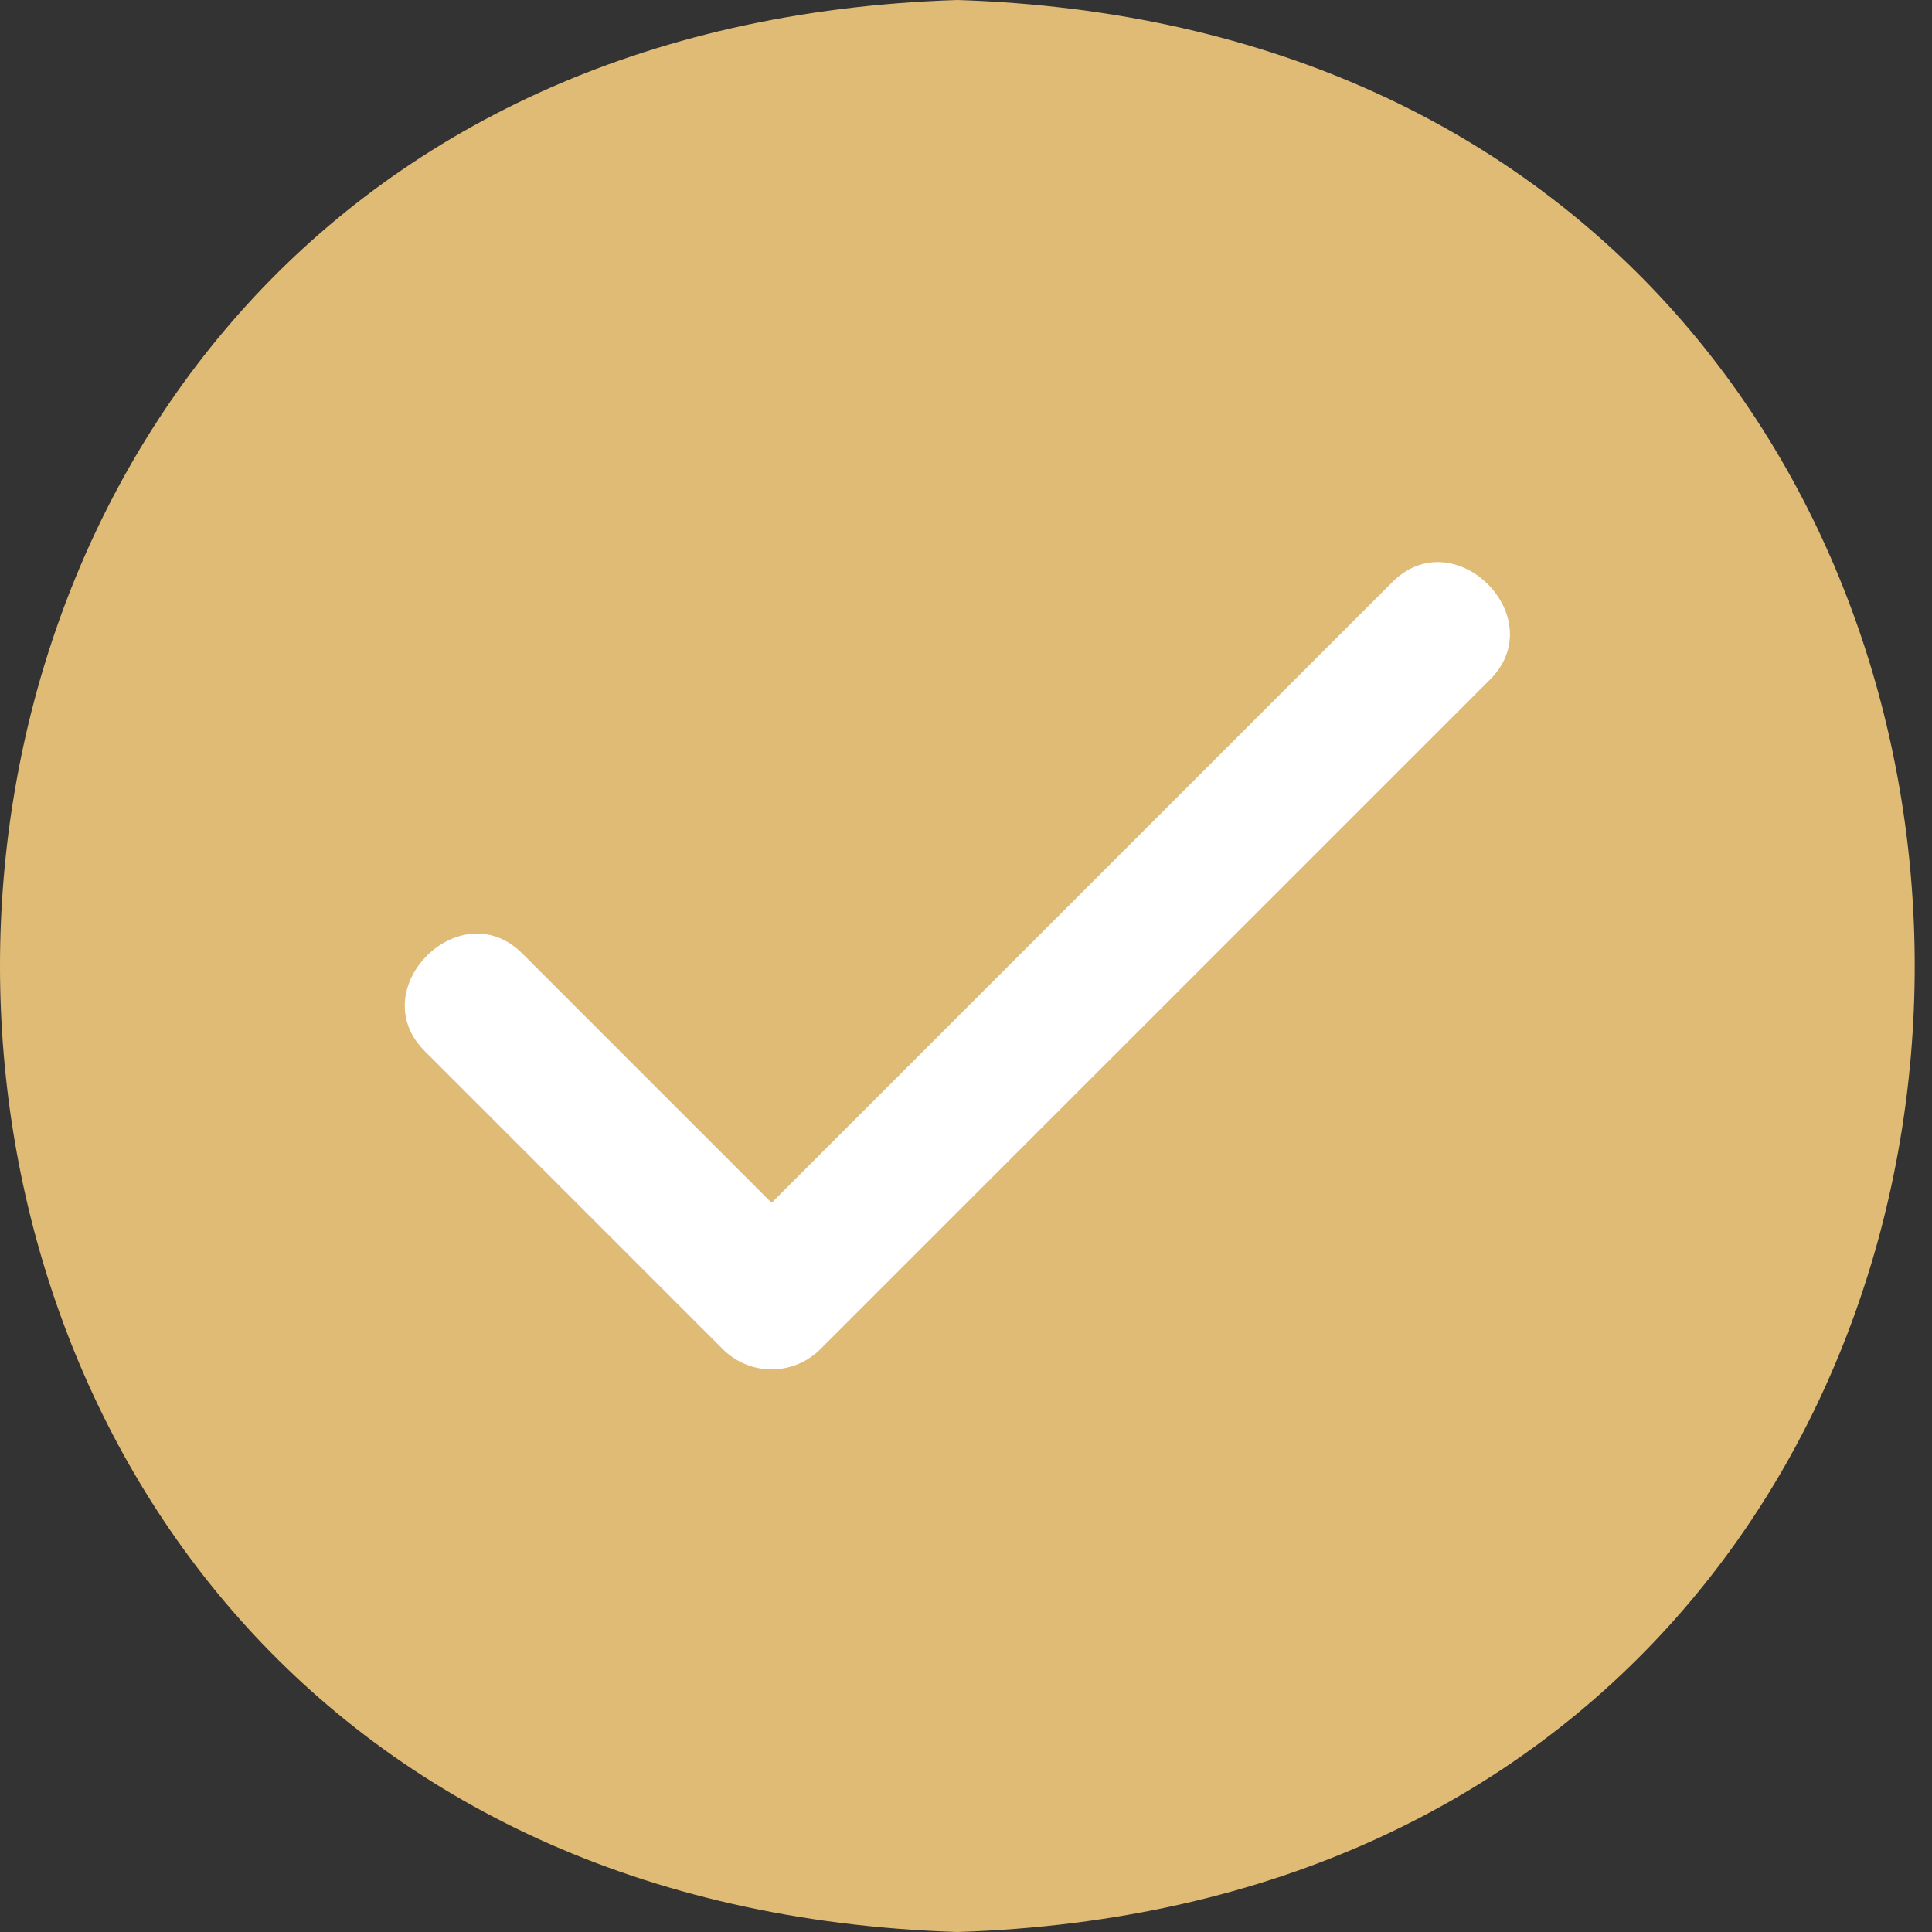
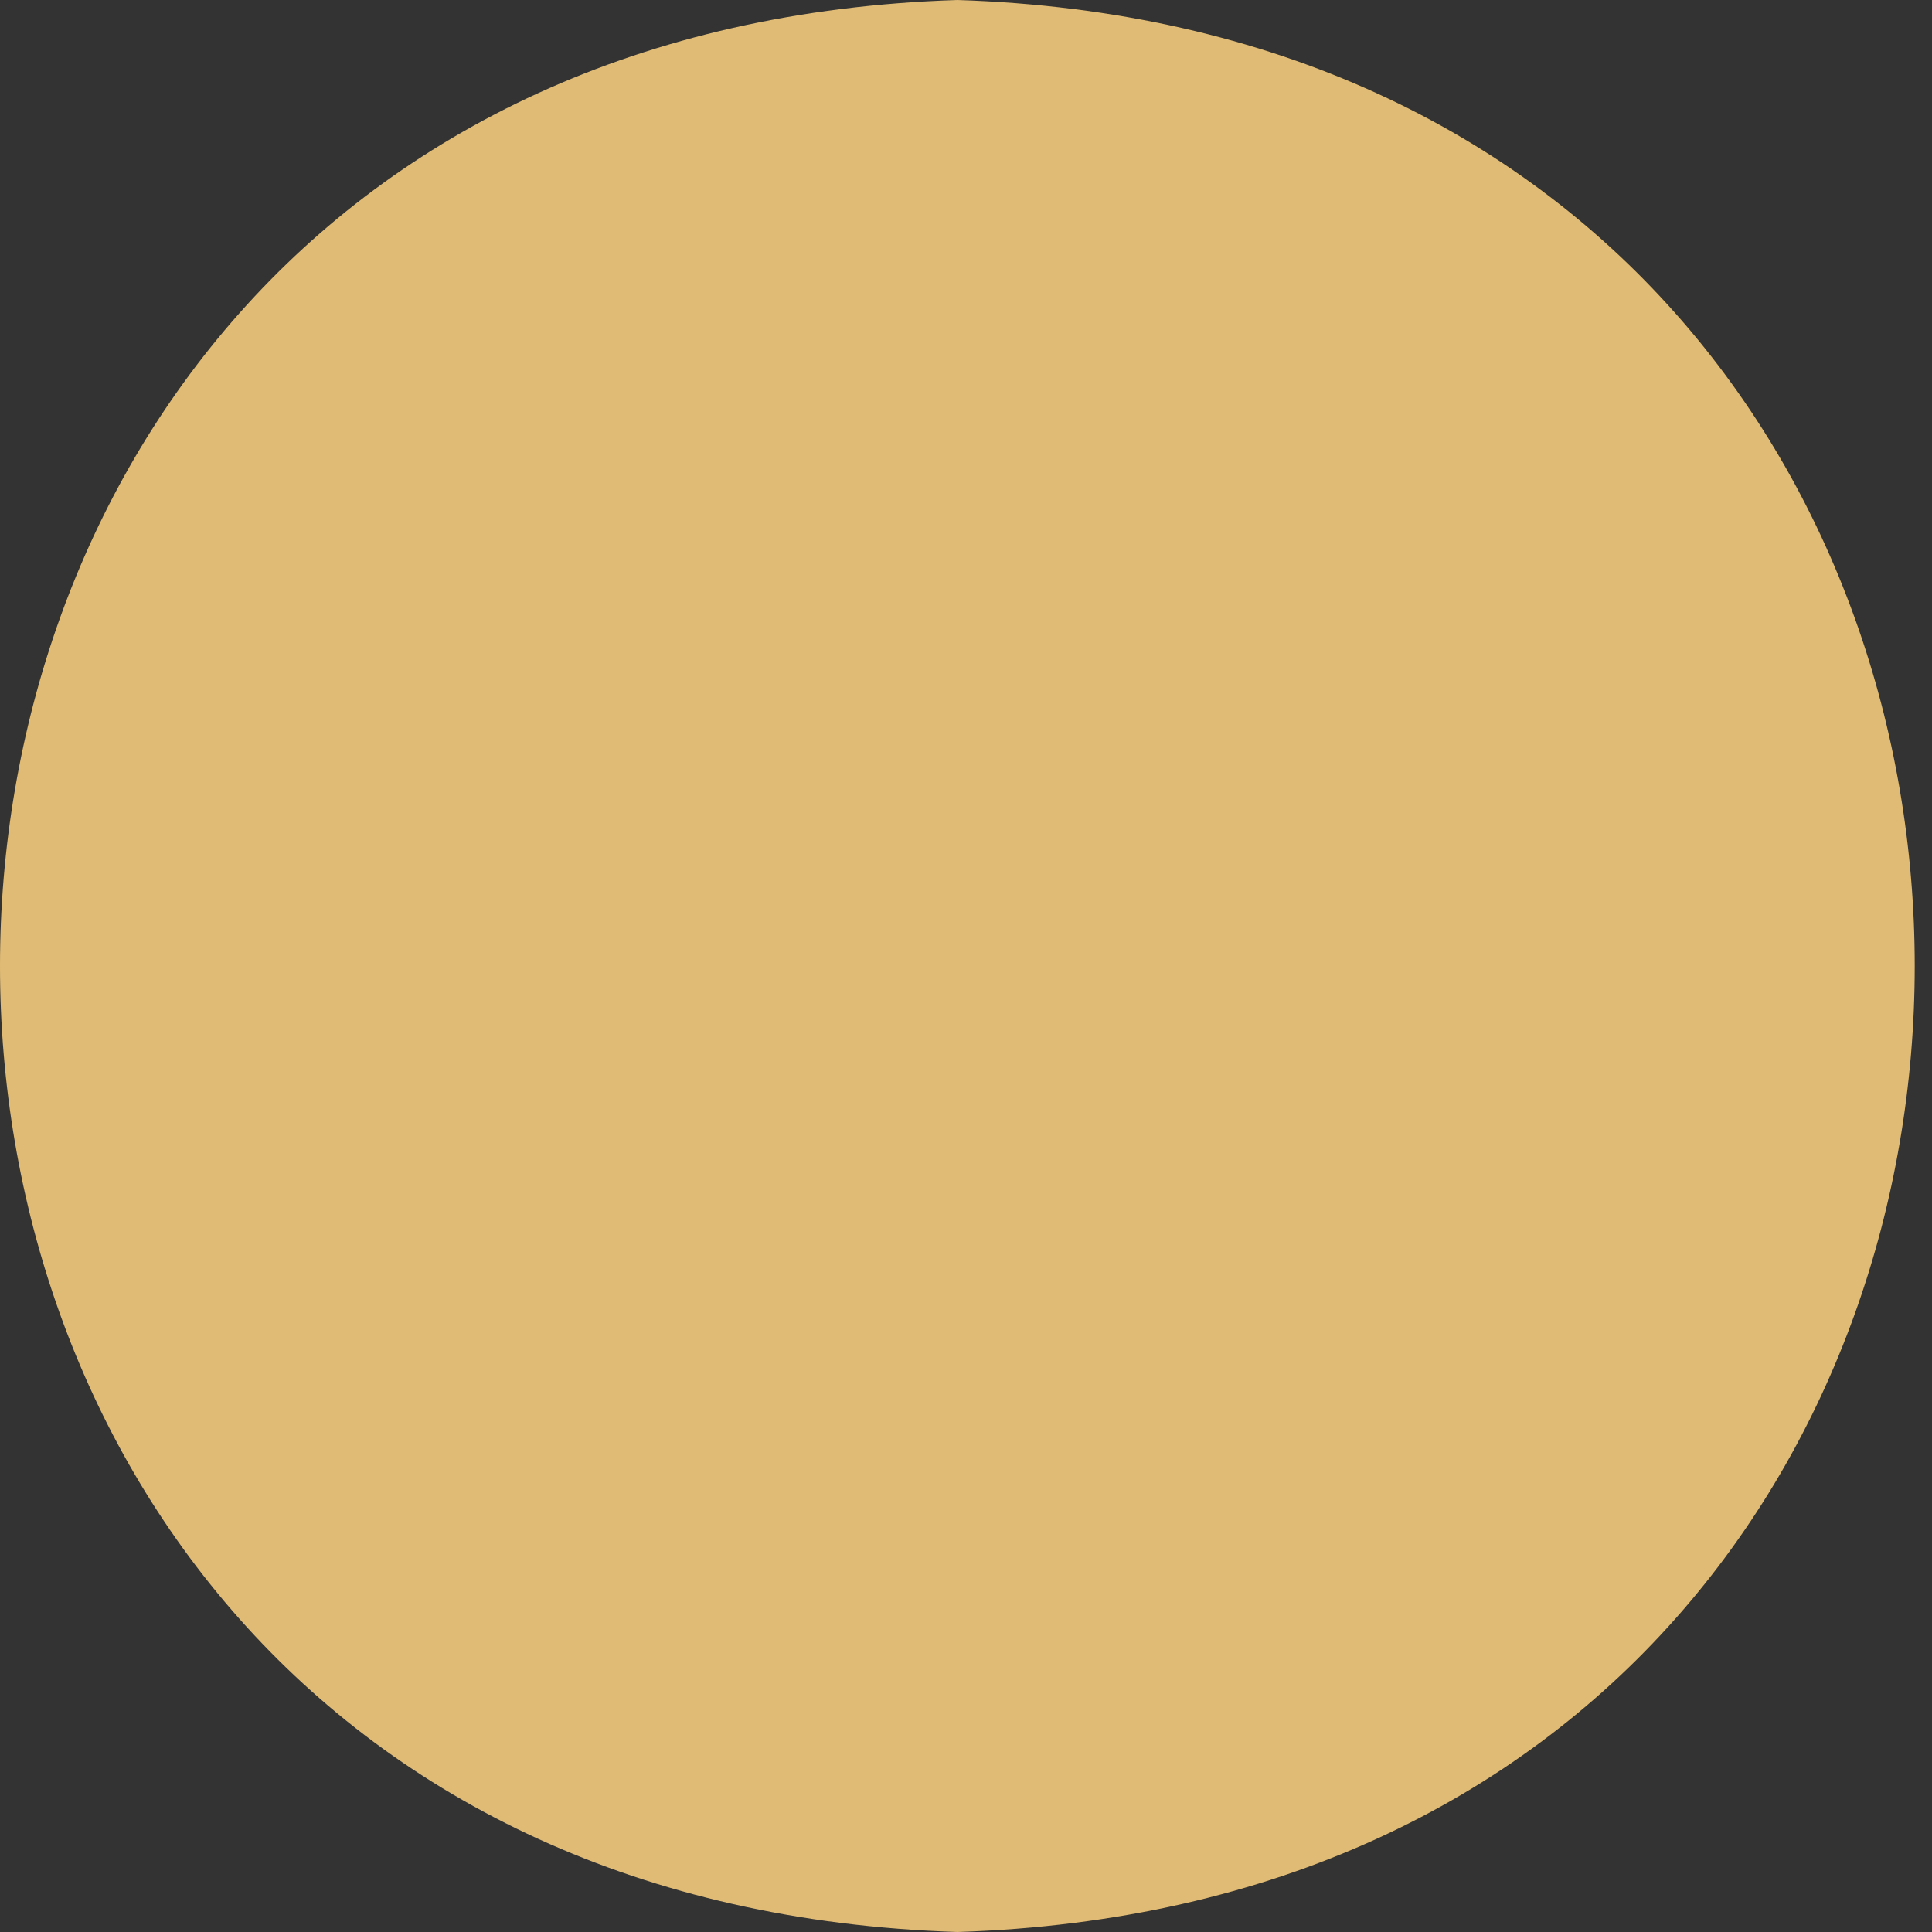
<svg xmlns="http://www.w3.org/2000/svg" width="40" height="40" viewBox="0 0 40 40" fill="none">
  <rect x="0" y="0" width="40" height="40" fill="#333333" stroke="none" />
  <path d="M19.821 0C-6.604 0.837 -6.61 39.159 19.821 40C46.246 39.163 46.253 0.841 19.821 0Z" fill="#E0BB75" />
-   <path d="M30.831 14.088L16.985 27.933C16.852 28.066 16.695 28.171 16.522 28.243C16.348 28.314 16.163 28.352 15.975 28.352C15.787 28.352 15.602 28.314 15.428 28.243C15.255 28.171 15.098 28.066 14.965 27.933L8.811 21.779C7.481 20.489 9.54 18.429 10.831 19.759L15.975 24.903L28.811 12.068C30.103 10.738 32.161 12.797 30.831 14.088Z" fill="white" />
</svg>